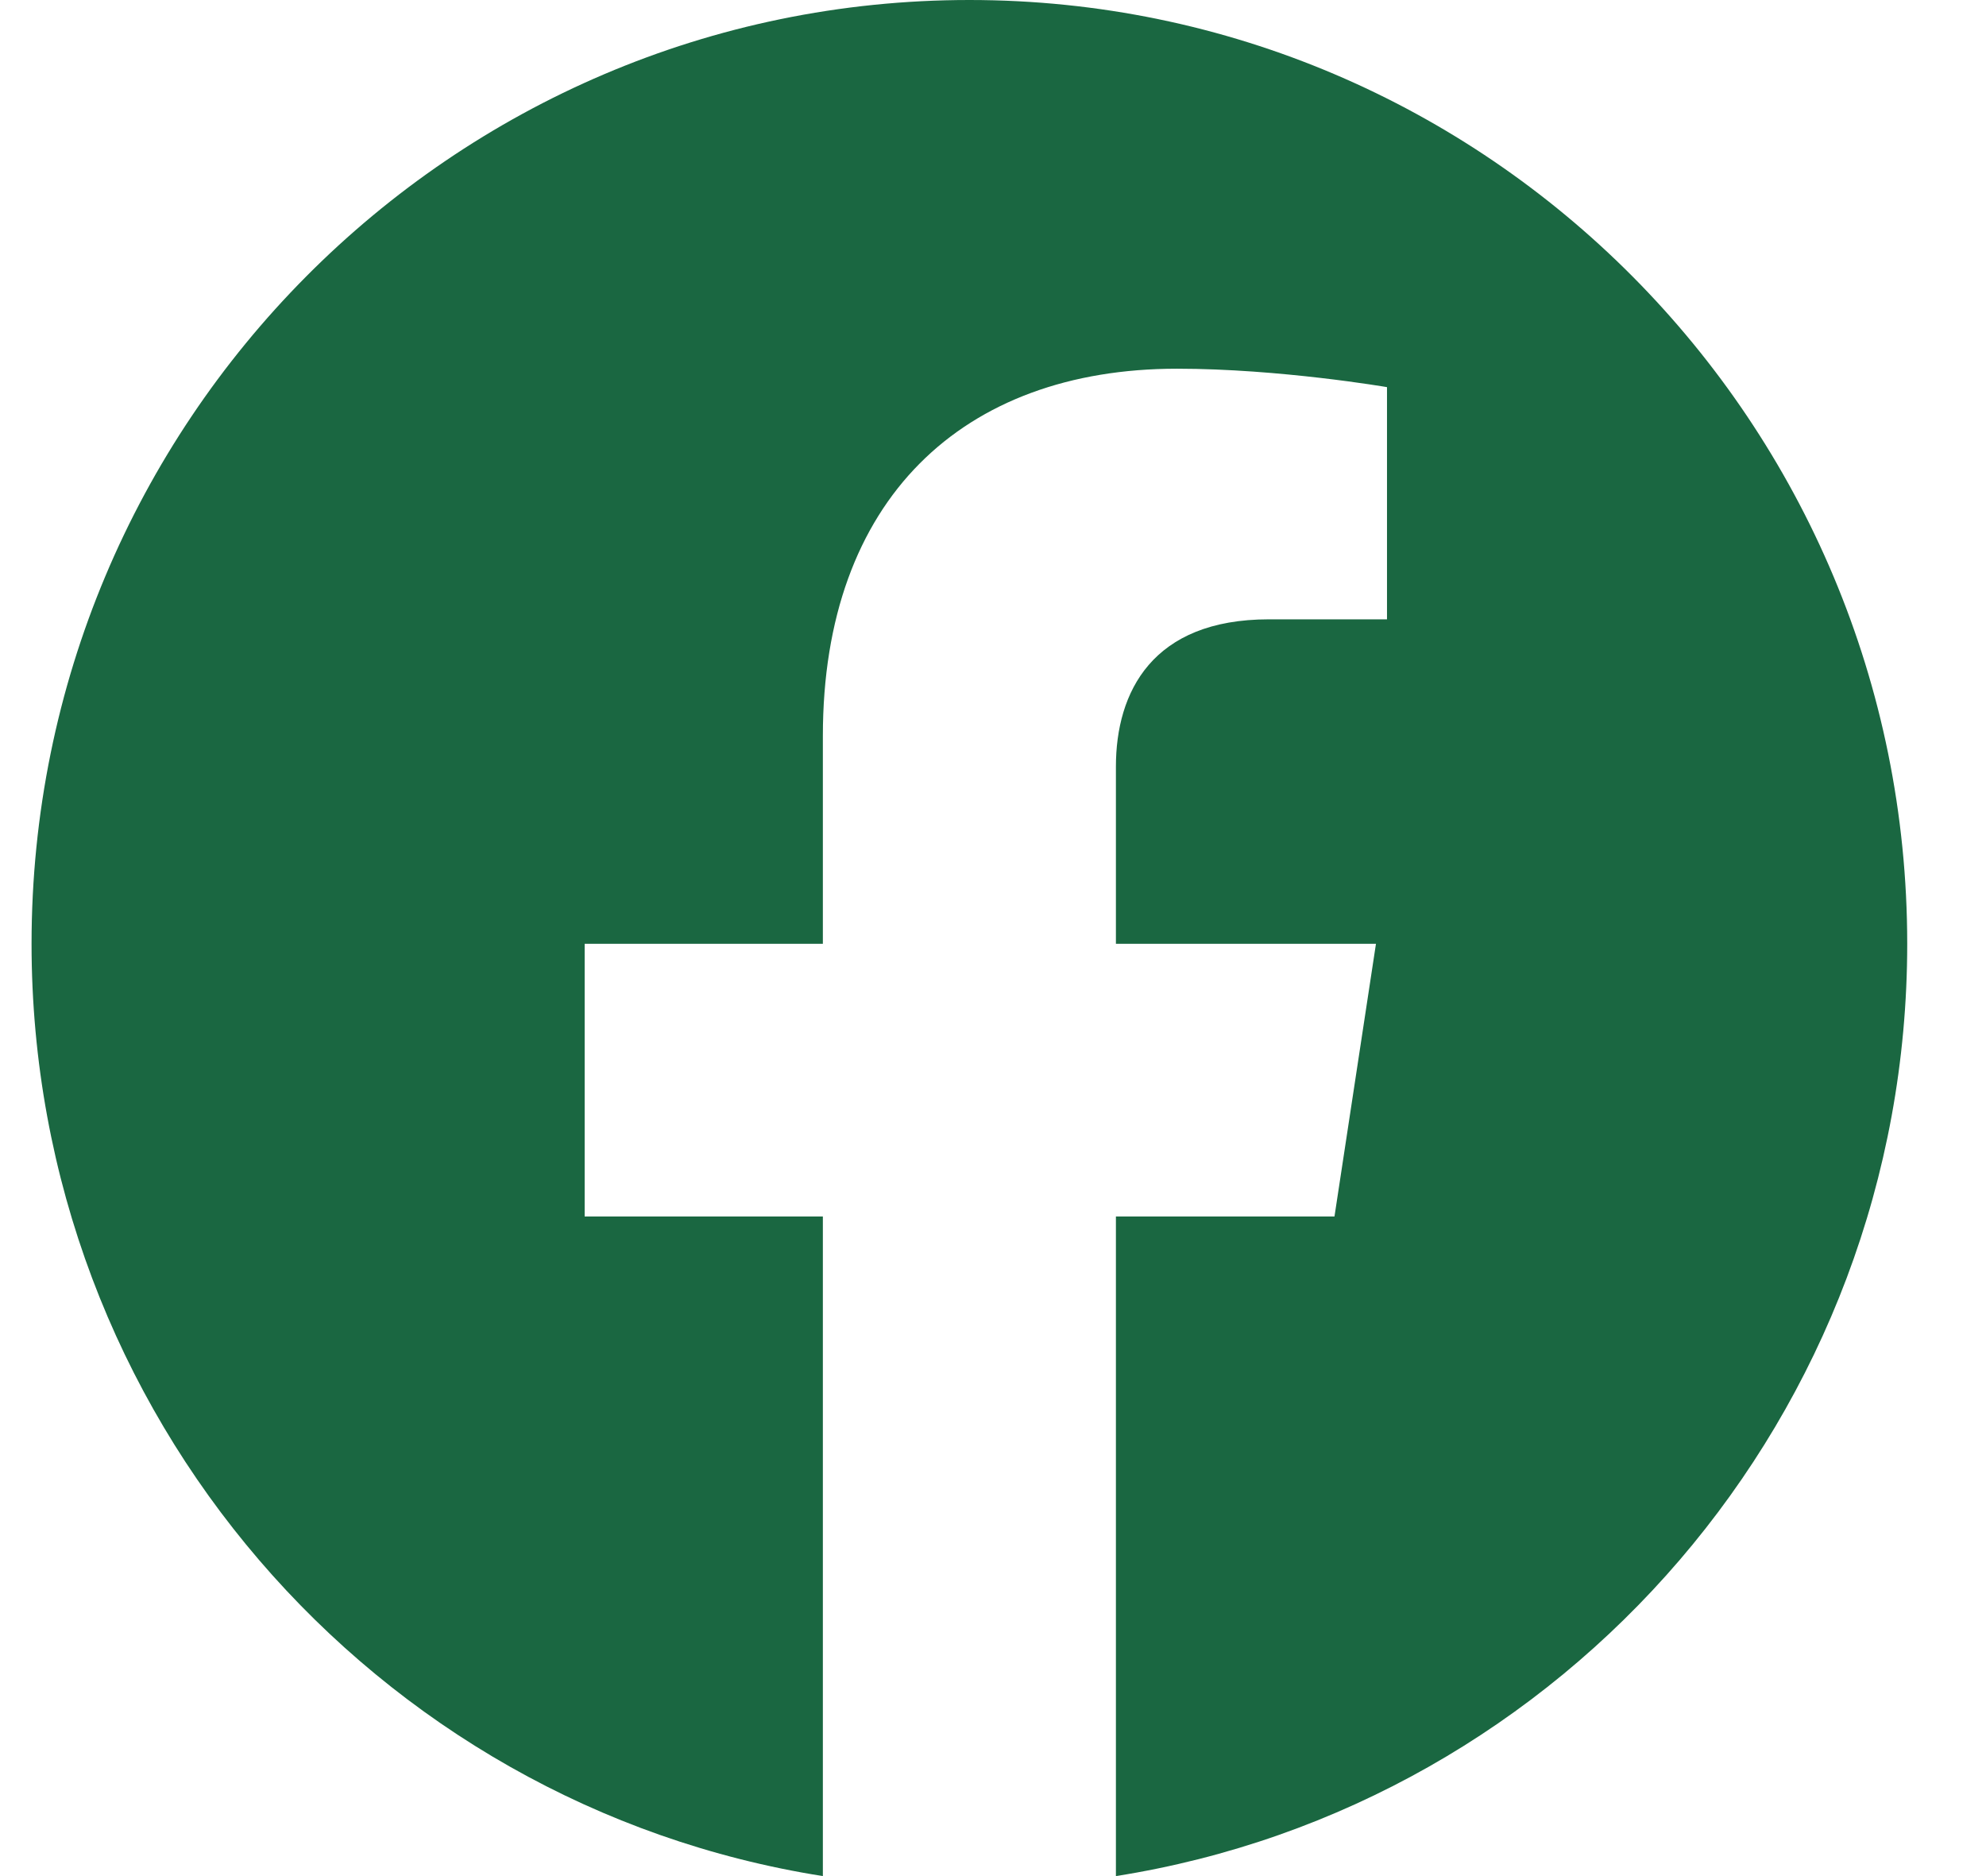
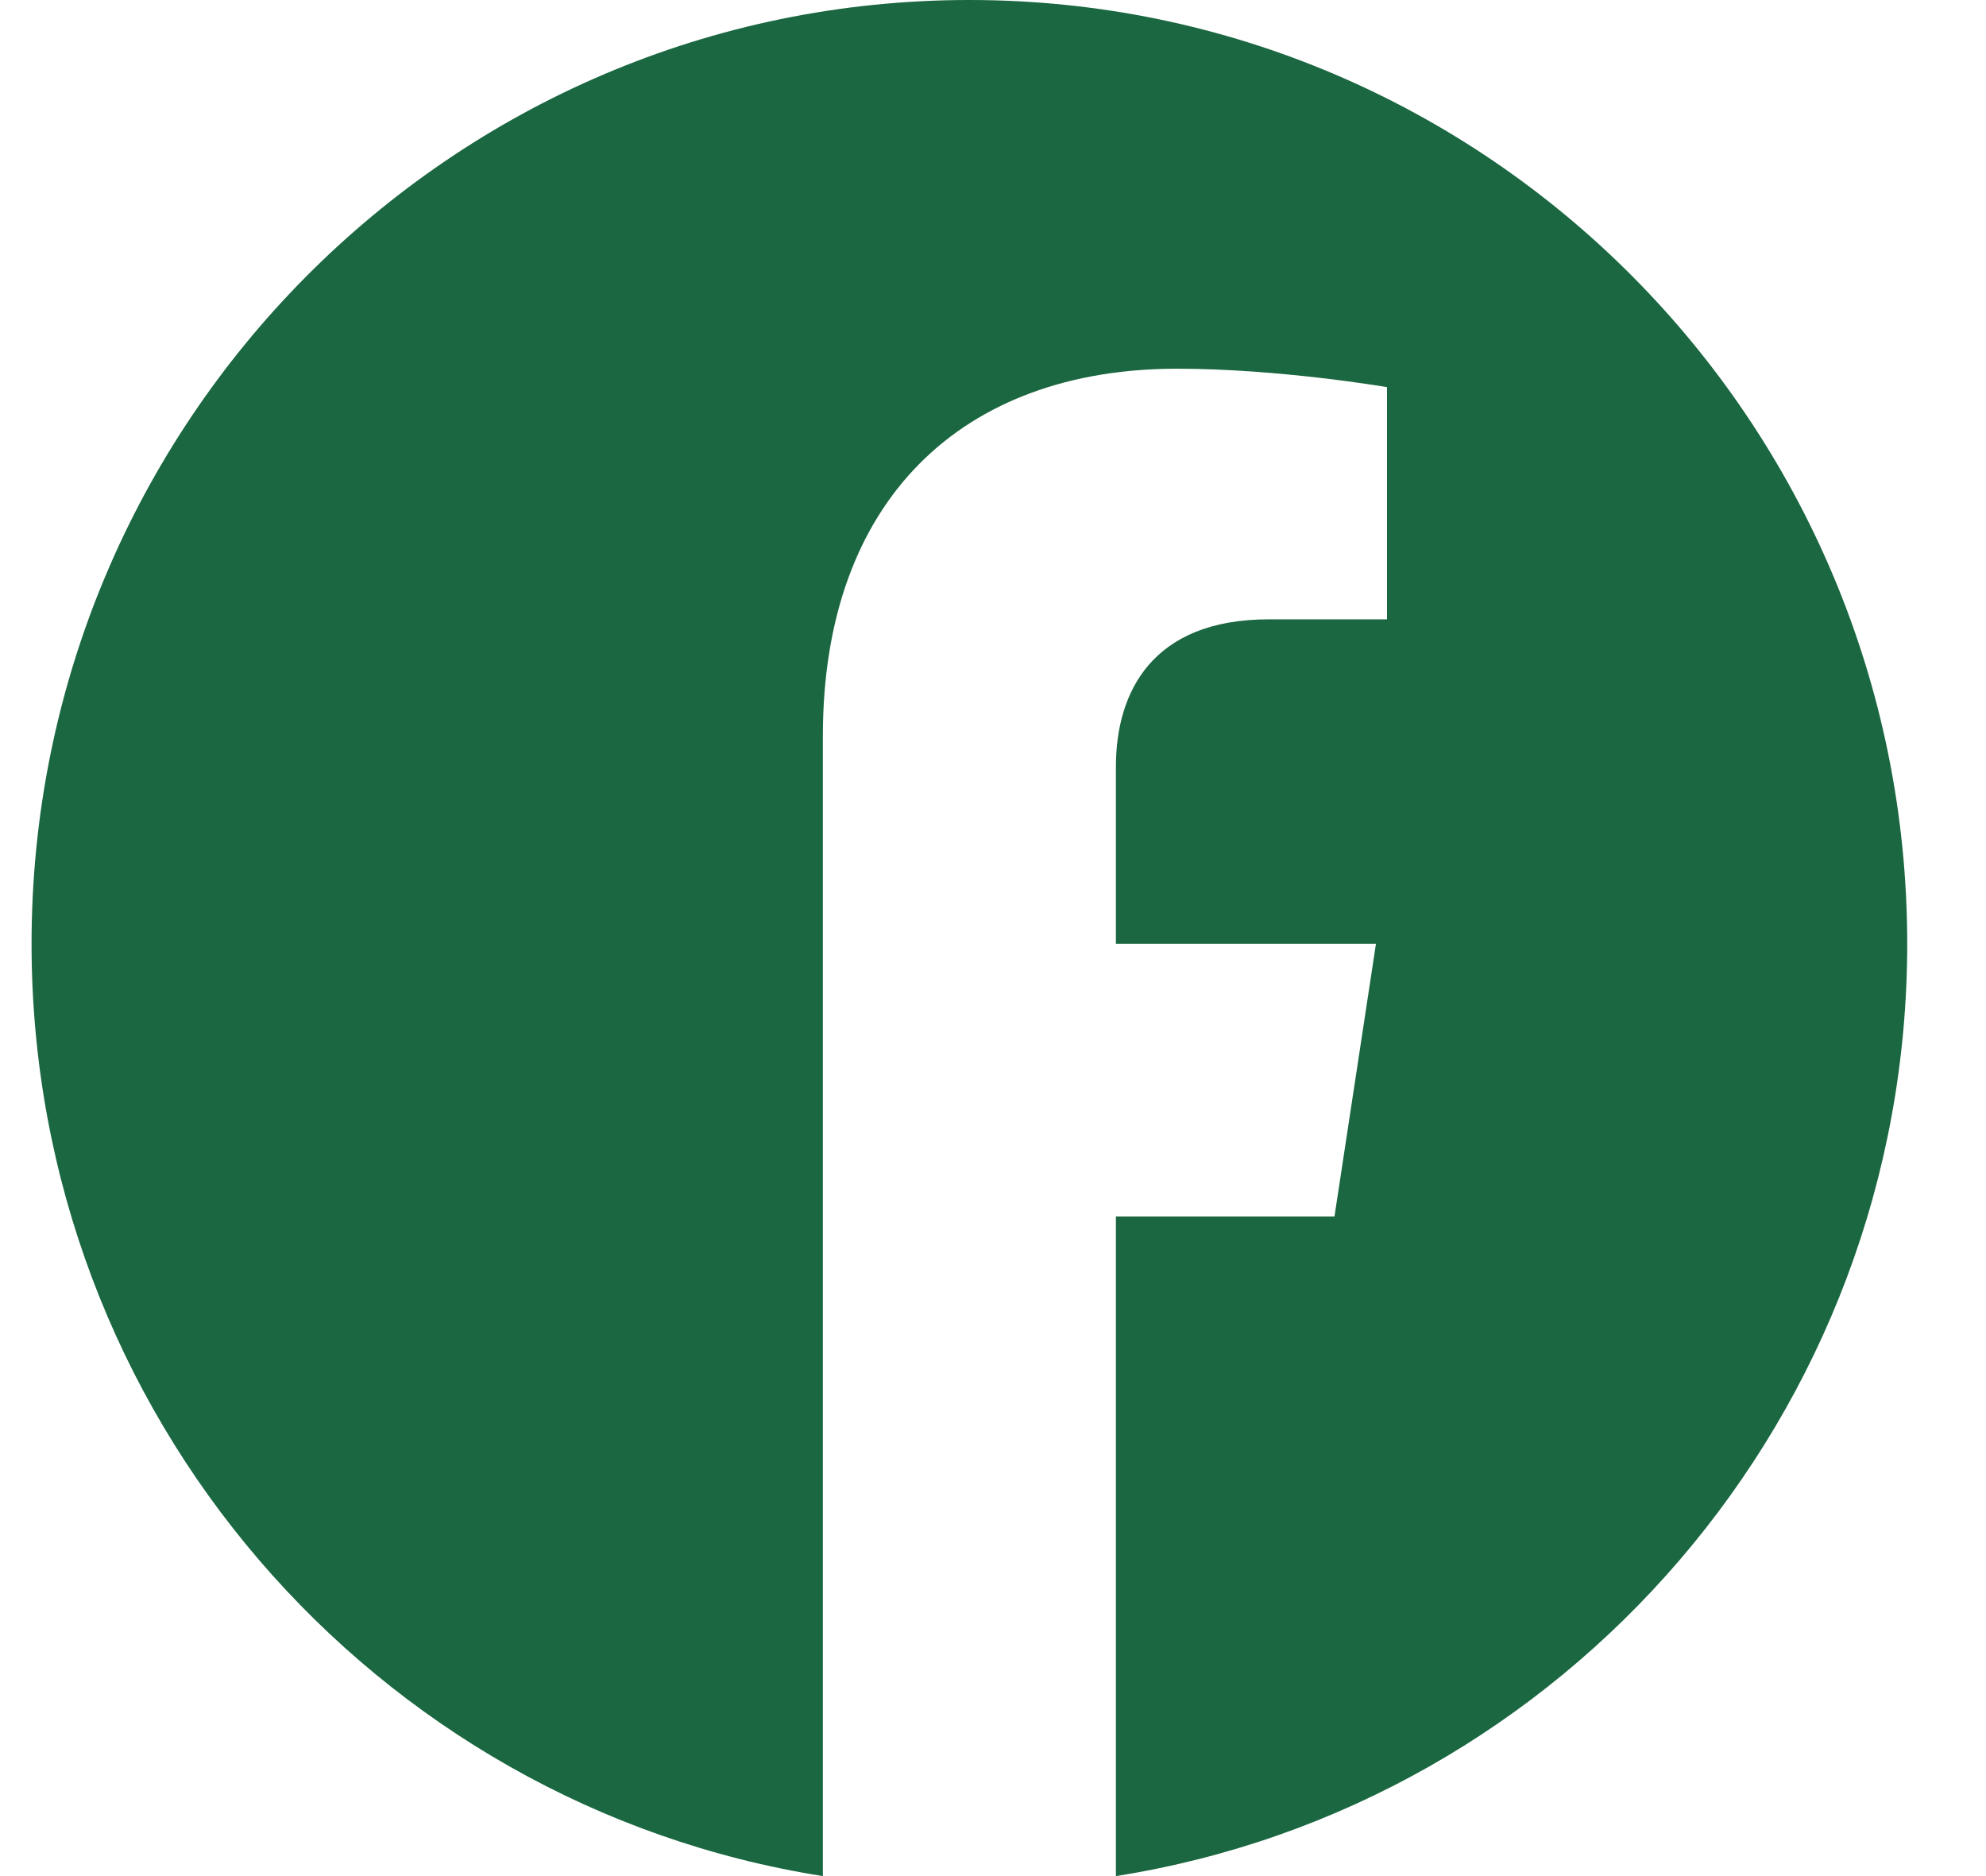
<svg xmlns="http://www.w3.org/2000/svg" width="18" height="17" viewBox="0 0 18 17" fill="none">
-   <path d="M8.786 0C4.091 0 0.286 3.829 0.286 8.552C0.286 12.82 3.394 16.358 7.458 17V11.023H5.299V8.552H7.458V6.668C7.458 4.525 8.726 3.341 10.668 3.341C11.598 3.341 12.571 3.508 12.571 3.508V5.612H11.5C10.443 5.612 10.114 6.271 10.114 6.947V8.552H12.471L12.095 11.023H10.114V17C14.177 16.359 17.286 12.819 17.286 8.552C17.286 3.829 13.48 0 8.786 0Z" fill="#1A6741" />
+   <path d="M8.786 0C4.091 0 0.286 3.829 0.286 8.552C0.286 12.82 3.394 16.358 7.458 17V11.023H5.299H7.458V6.668C7.458 4.525 8.726 3.341 10.668 3.341C11.598 3.341 12.571 3.508 12.571 3.508V5.612H11.5C10.443 5.612 10.114 6.271 10.114 6.947V8.552H12.471L12.095 11.023H10.114V17C14.177 16.359 17.286 12.819 17.286 8.552C17.286 3.829 13.48 0 8.786 0Z" fill="#1A6741" />
</svg>